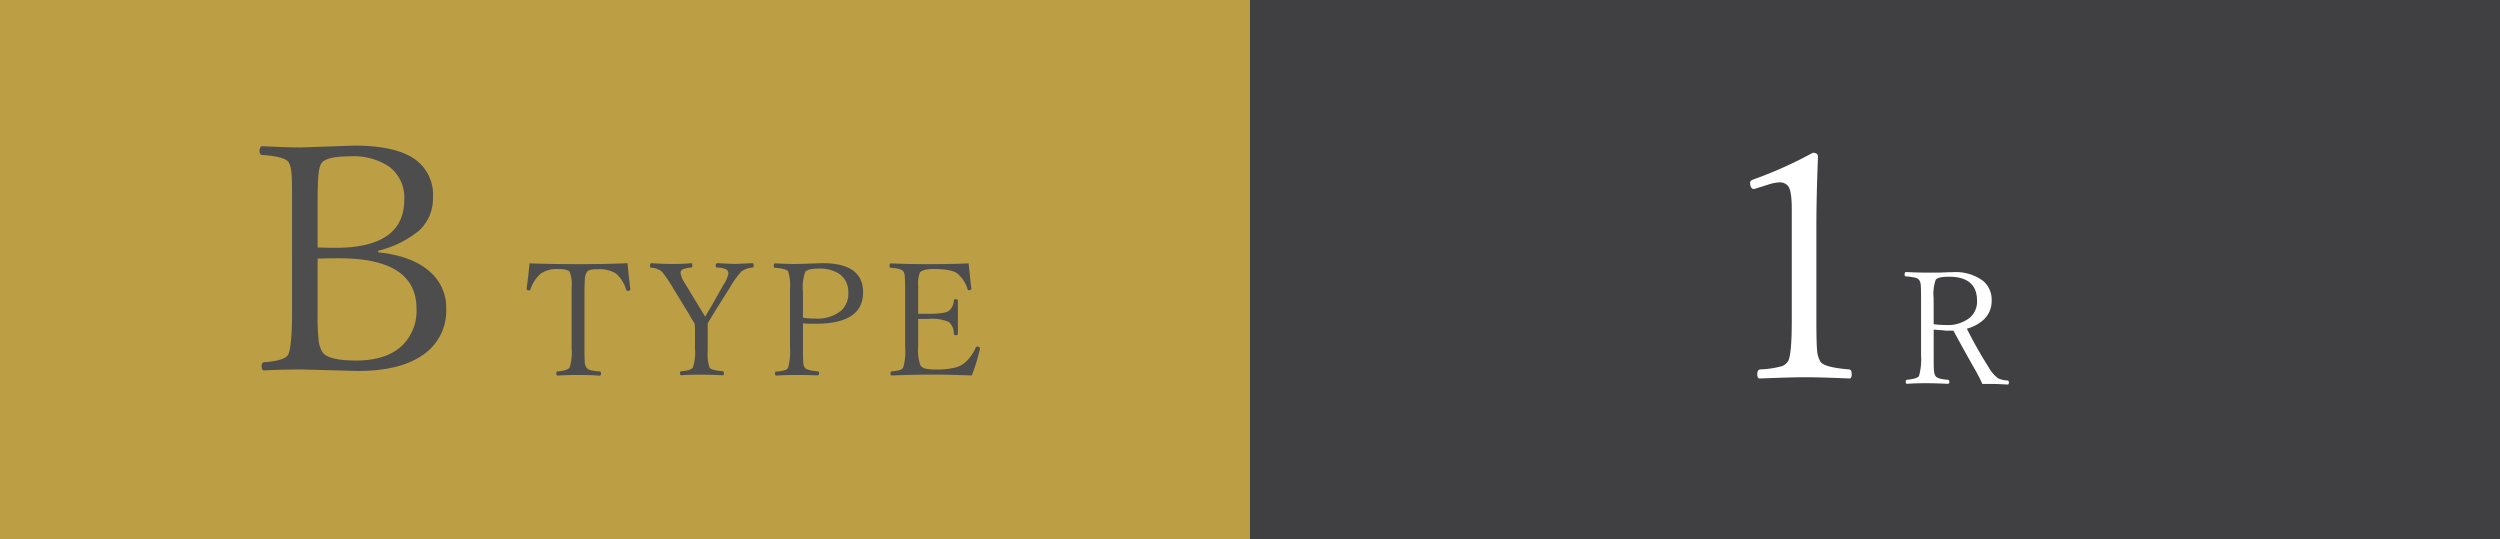
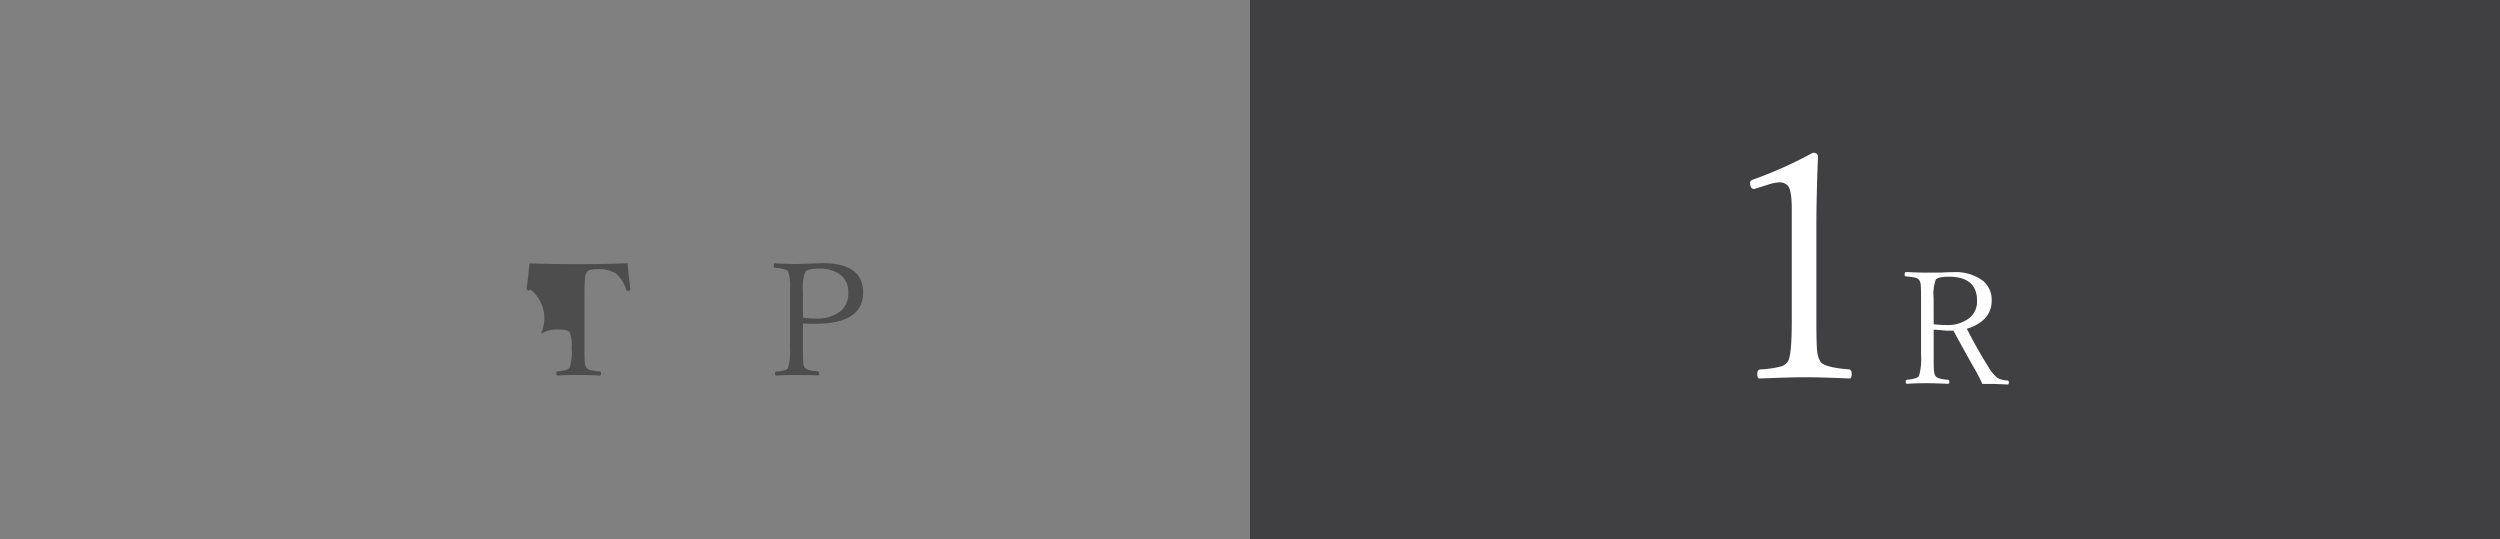
<svg xmlns="http://www.w3.org/2000/svg" viewBox="0 0 380 82">
  <rect x="0" y="0" width="380" height="82" fill="#808080" stroke="none" />
  <defs>
    <style>.cls-1{fill:#bc9e44;}.cls-2{fill:#4d4d4d;}.cls-3{fill:#404042;}.cls-4{fill:#fff;}</style>
  </defs>
  <g id="レイヤー_2" data-name="レイヤー 2">
    <g id="レイヤー_1-2" data-name="レイヤー 1">
-       <rect class="cls-1" width="190" height="82" />
-       <path class="cls-2" d="M57.49,38.35q5.48.59,8.15,3.23a7.12,7.12,0,0,1,2.18,5.32,8.08,8.08,0,0,1-3.72,7.17q-3.46,2.32-9.73,2.32l-8.46-.23c-2.09,0-4,.05-5.77.14-.25,0-.37-.21-.37-.63s.12-.57.37-.61c2.1-.16,3.32-.54,3.66-1.15s.59-2.77.59-6.31V30.78c0-2.49,0-4.11-.14-4.88a3.08,3.08,0,0,0-.38-1.24c-.39-.58-1.71-.95-4-1.1-.28,0-.42-.24-.42-.61s.14-.73.42-.73q3.92.2,5.91.19l8-.28q6.75,0,9.63,2.34A6.58,6.58,0,0,1,65.81,30a6.59,6.59,0,0,1-2.18,5.11,15.73,15.73,0,0,1-6.14,3Zm-9.21-.73c.51,0,1.41.05,2.69.05q10.49,0,10.48-7.34a5.84,5.84,0,0,0-2.3-5,9.73,9.73,0,0,0-5.93-1.57c-2.42,0-3.87.35-4.36,1.05s-.58,2.58-.58,6Zm0,1.69V47.6A34.61,34.61,0,0,0,48.46,52,4.42,4.42,0,0,0,49,53.51q.86,1.29,5.14,1.29,4.77,0,7.17-2.46a7.36,7.36,0,0,0,2-5.42q0-7.65-11.72-7.66C50.24,39.26,49.14,39.28,48.28,39.31Z" />
-       <path class="cls-2" d="M95.39,40c.08,1,.21,2.26.41,3.85V44c0,.14-.14.21-.41.21a.2.2,0,0,1-.2-.14,5.3,5.3,0,0,0-1.53-2.47,4.63,4.63,0,0,0-2.85-.67,4,4,0,0,0-1.2.12.81.81,0,0,0-.44.36,2.12,2.12,0,0,0-.27.88c0,.38-.06,1.06-.06,2.05v8.78q0,1.62.06,2.1a1.62,1.62,0,0,0,.24.66,1.15,1.15,0,0,0,.62.39,10.06,10.06,0,0,0,1.38.19c.14,0,.22.12.22.3s-.08.34-.22.34C89.85,57,88.76,57,87.88,57s-1.94,0-3.11.09c-.14,0-.21-.11-.21-.34s.07-.29.21-.3c1-.09,1.62-.28,1.81-.58a7.54,7.54,0,0,0,.31-2.93V43.75a5.57,5.57,0,0,0-.29-2.41c-.19-.29-.73-.44-1.63-.44a4.5,4.5,0,0,0-2.76.67A5.59,5.59,0,0,0,80.62,44c0,.1-.09.14-.16.14-.27,0-.41-.07-.41-.21V43.9c.2-1.54.35-2.83.43-3.87,2.14.08,4.62.12,7.42.12S93.25,40.11,95.39,40Z" />
-       <path class="cls-2" d="M105.6,49.22l-.54-.89c-.18-.31-.32-.57-.44-.76l-2.2-3.6a21.53,21.53,0,0,0-1.79-2.66A2.67,2.67,0,0,0,99,40.7c-.13,0-.19-.11-.19-.28S98.84,40,99,40c1.09.08,2.11.12,3,.12s2,0,3.06-.12q.18,0,.18.39c0,.17-.06.27-.18.28a3.64,3.64,0,0,0-1.36.31.61.61,0,0,0-.25.56,4.24,4.24,0,0,0,.69,1.58l2.19,3.62c.14.21.29.46.47.76l.39.64c.21-.38.47-.82.79-1.34l2-3.53a5,5,0,0,0,.74-1.68.69.69,0,0,0-.38-.66,3.24,3.24,0,0,0-1.3-.26.25.25,0,0,1-.25-.28c0-.26.09-.39.25-.39,1.48.08,2.42.12,2.8.12l2.53-.12c.13,0,.19.13.19.39s-.06.27-.19.28a3.12,3.12,0,0,0-1.69.61,13.65,13.65,0,0,0-1.79,2.52l-2.24,3.55q-.49.84-1.08,1.77l0,1.06v3.15a6.64,6.64,0,0,0,.27,2.52c.18.3.84.49,2,.57.12,0,.19.13.19.31s0,.31-.14.31q-2.08-.09-3.27-.09c-.89,0-1.88,0-3,.09-.18,0-.27-.1-.27-.31a.27.27,0,0,1,.27-.31c1-.08,1.51-.27,1.7-.57a6.86,6.86,0,0,0,.32-2.77V50.18Z" />
+       <path class="cls-2" d="M95.39,40c.08,1,.21,2.26.41,3.85V44c0,.14-.14.21-.41.21a.2.2,0,0,1-.2-.14,5.3,5.3,0,0,0-1.53-2.47,4.63,4.63,0,0,0-2.85-.67,4,4,0,0,0-1.2.12.81.81,0,0,0-.44.36,2.12,2.12,0,0,0-.27.88c0,.38-.06,1.06-.06,2.05v8.78q0,1.62.06,2.1a1.62,1.62,0,0,0,.24.66,1.15,1.15,0,0,0,.62.39,10.06,10.06,0,0,0,1.38.19c.14,0,.22.12.22.3s-.08.34-.22.34C89.85,57,88.76,57,87.88,57s-1.94,0-3.11.09c-.14,0-.21-.11-.21-.34s.07-.29.21-.3c1-.09,1.62-.28,1.81-.58a7.54,7.54,0,0,0,.31-2.93a5.57,5.57,0,0,0-.29-2.41c-.19-.29-.73-.44-1.63-.44a4.5,4.5,0,0,0-2.76.67A5.59,5.59,0,0,0,80.62,44c0,.1-.09.14-.16.14-.27,0-.41-.07-.41-.21V43.9c.2-1.54.35-2.83.43-3.87,2.14.08,4.62.12,7.42.12S93.25,40.11,95.39,40Z" />
      <path class="cls-2" d="M122.05,49.15v4q0,1.62.06,2.1a1.38,1.38,0,0,0,.21.62c.2.29.84.48,1.93.57.17,0,.25.12.25.31s-.08.31-.25.31C123,57,122,57,121.11,57s-1.92,0-3.13.09c-.12,0-.18-.1-.18-.31s.06-.28.18-.31a5,5,0,0,0,1.38-.22.8.8,0,0,0,.43-.35,9.37,9.37,0,0,0,.29-3.15V43.92a7.08,7.08,0,0,0-.27-2.64c-.18-.3-.85-.49-2-.58-.14,0-.21-.11-.21-.28s.07-.39.21-.39c1.3.07,2.38.1,3.22.1l1.65-.05L125,40q6.2,0,6.19,4.44,0,4.77-7.22,4.77C123.24,49.22,122.61,49.2,122.05,49.15Zm0-.87a10.75,10.75,0,0,0,1.88.14,5.67,5.67,0,0,0,3.9-1.18,3.43,3.43,0,0,0,1.11-2.69,3.33,3.33,0,0,0-1.29-2.86,5.19,5.19,0,0,0-3.17-.86c-1.14,0-1.83.17-2.09.51a6.7,6.7,0,0,0-.34,2.94Z" />
-       <path class="cls-2" d="M147.71,57.07c-2.25-.08-4.23-.13-6-.13-1.92,0-4,.05-6.17.13-.13,0-.19-.1-.19-.31s.06-.28.19-.31a5.74,5.74,0,0,0,1.3-.22,1,1,0,0,0,.44-.35,8.59,8.59,0,0,0,.3-3.15V44.31q0-1.87-.06-2.4a1.51,1.51,0,0,0-.21-.66c-.2-.29-.83-.47-1.9-.55-.14,0-.21-.11-.21-.28s.07-.39.21-.39q2.41.12,6,.12,3.3,0,5.82-.12c.21,2,.34,3.29.41,3.8v.07c0,.14-.13.21-.38.21a.19.19,0,0,1-.19-.14,4.87,4.87,0,0,0-1.54-2.38c-.58-.47-1.79-.7-3.62-.7q-1.71,0-2.1.57a4.69,4.69,0,0,0-.25,2v4.24c.27,0,.78,0,1.53,0,1.72,0,2.78-.16,3.17-.48a2.14,2.14,0,0,0,.72-1.53.23.23,0,0,1,.26-.21q.36,0,.36.21c0,1.09,0,1.88,0,2.35,0,.68,0,1.57,0,2.7q0,.21-.36.21a.23.23,0,0,1-.26-.23,2.29,2.29,0,0,0-.77-1.79,6.54,6.54,0,0,0-3.12-.45c-.5,0-1,0-1.53,0v4.18a6.77,6.77,0,0,0,.34,2.86,1.29,1.29,0,0,0,.77.51,7,7,0,0,0,1.62.13,11.53,11.53,0,0,0,2.74-.25,4.27,4.27,0,0,0,1.49-.66,6.37,6.37,0,0,0,1.79-2.41c.05-.11.11-.16.18-.16q.45,0,.45.27l0,.12A27.68,27.68,0,0,1,147.71,57.07Z" />
      <rect class="cls-3" x="190" width="190" height="82" />
      <path class="cls-4" d="M275.55,23.22c.52,0,.78.2.78.61q-.24,6.3-.24,10.29V48.7q0,3.6.12,4.71a3.84,3.84,0,0,0,.47,1.52c.34.62,1.79,1,4.36,1.22.28,0,.42.26.42.7s-.11.68-.33.68c-2.84-.12-5.1-.19-6.77-.19-1.46,0-3.76.07-6.92.19-.22,0-.33-.23-.33-.68s.16-.67.47-.7a14.68,14.68,0,0,0,3.19-.47,1.83,1.83,0,0,0,1-.75q.58-.91.58-6.23V31.84c0-1.86-.17-3-.51-3.49a1.61,1.61,0,0,0-1.36-.63,6.28,6.28,0,0,0-1.74.35l-2.11.66c-.4,0-.61-.32-.61-1,0-.19.18-.35.54-.47A61.94,61.94,0,0,0,275.55,23.22Z" />
      <path class="cls-4" d="M293.92,50.1V54c0,1.25,0,2.06.06,2.45a1.53,1.53,0,0,0,.21.7c.19.3.8.5,1.84.57a.27.27,0,0,1,.27.31c0,.21-.08.31-.23.31-1.3-.06-2.34-.09-3.13-.09s-1.89,0-3.06.09c-.14,0-.21-.1-.21-.31s.07-.29.21-.31c1-.09,1.63-.28,1.81-.57A9.42,9.42,0,0,0,292,54v-8.8q0-1.57-.06-2a1.29,1.29,0,0,0-.21-.61,1,1,0,0,0-.59-.38,9.41,9.41,0,0,0-1.45-.2c-.13,0-.19-.11-.19-.28s.06-.38.19-.38q1.95.09,3.15.09l1.63,0c.69,0,1.46-.07,2.31-.07a7,7,0,0,1,4.68,1.35,3.73,3.73,0,0,1,1.27,3,3.85,3.85,0,0,1-1.06,2.72,6,6,0,0,1-2.71,1.52,66,66,0,0,0,3.27,5.79,5.45,5.45,0,0,0,1.46,1.74,3.49,3.49,0,0,0,1.44.34c.15,0,.22.12.22.31s-.07.31-.19.31q-1.69-.09-2.22-.09l-1.63,0c-.16-.4-.46-1-.89-1.8q-1.56-2.72-3.5-6.3c-.41,0-.8,0-1.17,0C295.08,50.17,294.48,50.15,293.92,50.1Zm0-.82a13.2,13.2,0,0,0,1.78.12,5.39,5.39,0,0,0,3.75-1.14,3.23,3.23,0,0,0,1.06-2.55q0-3.65-4.28-3.65c-1.09,0-1.76.15-2,.46a6.51,6.51,0,0,0-.32,2.78Z" />
    </g>
  </g>
</svg>